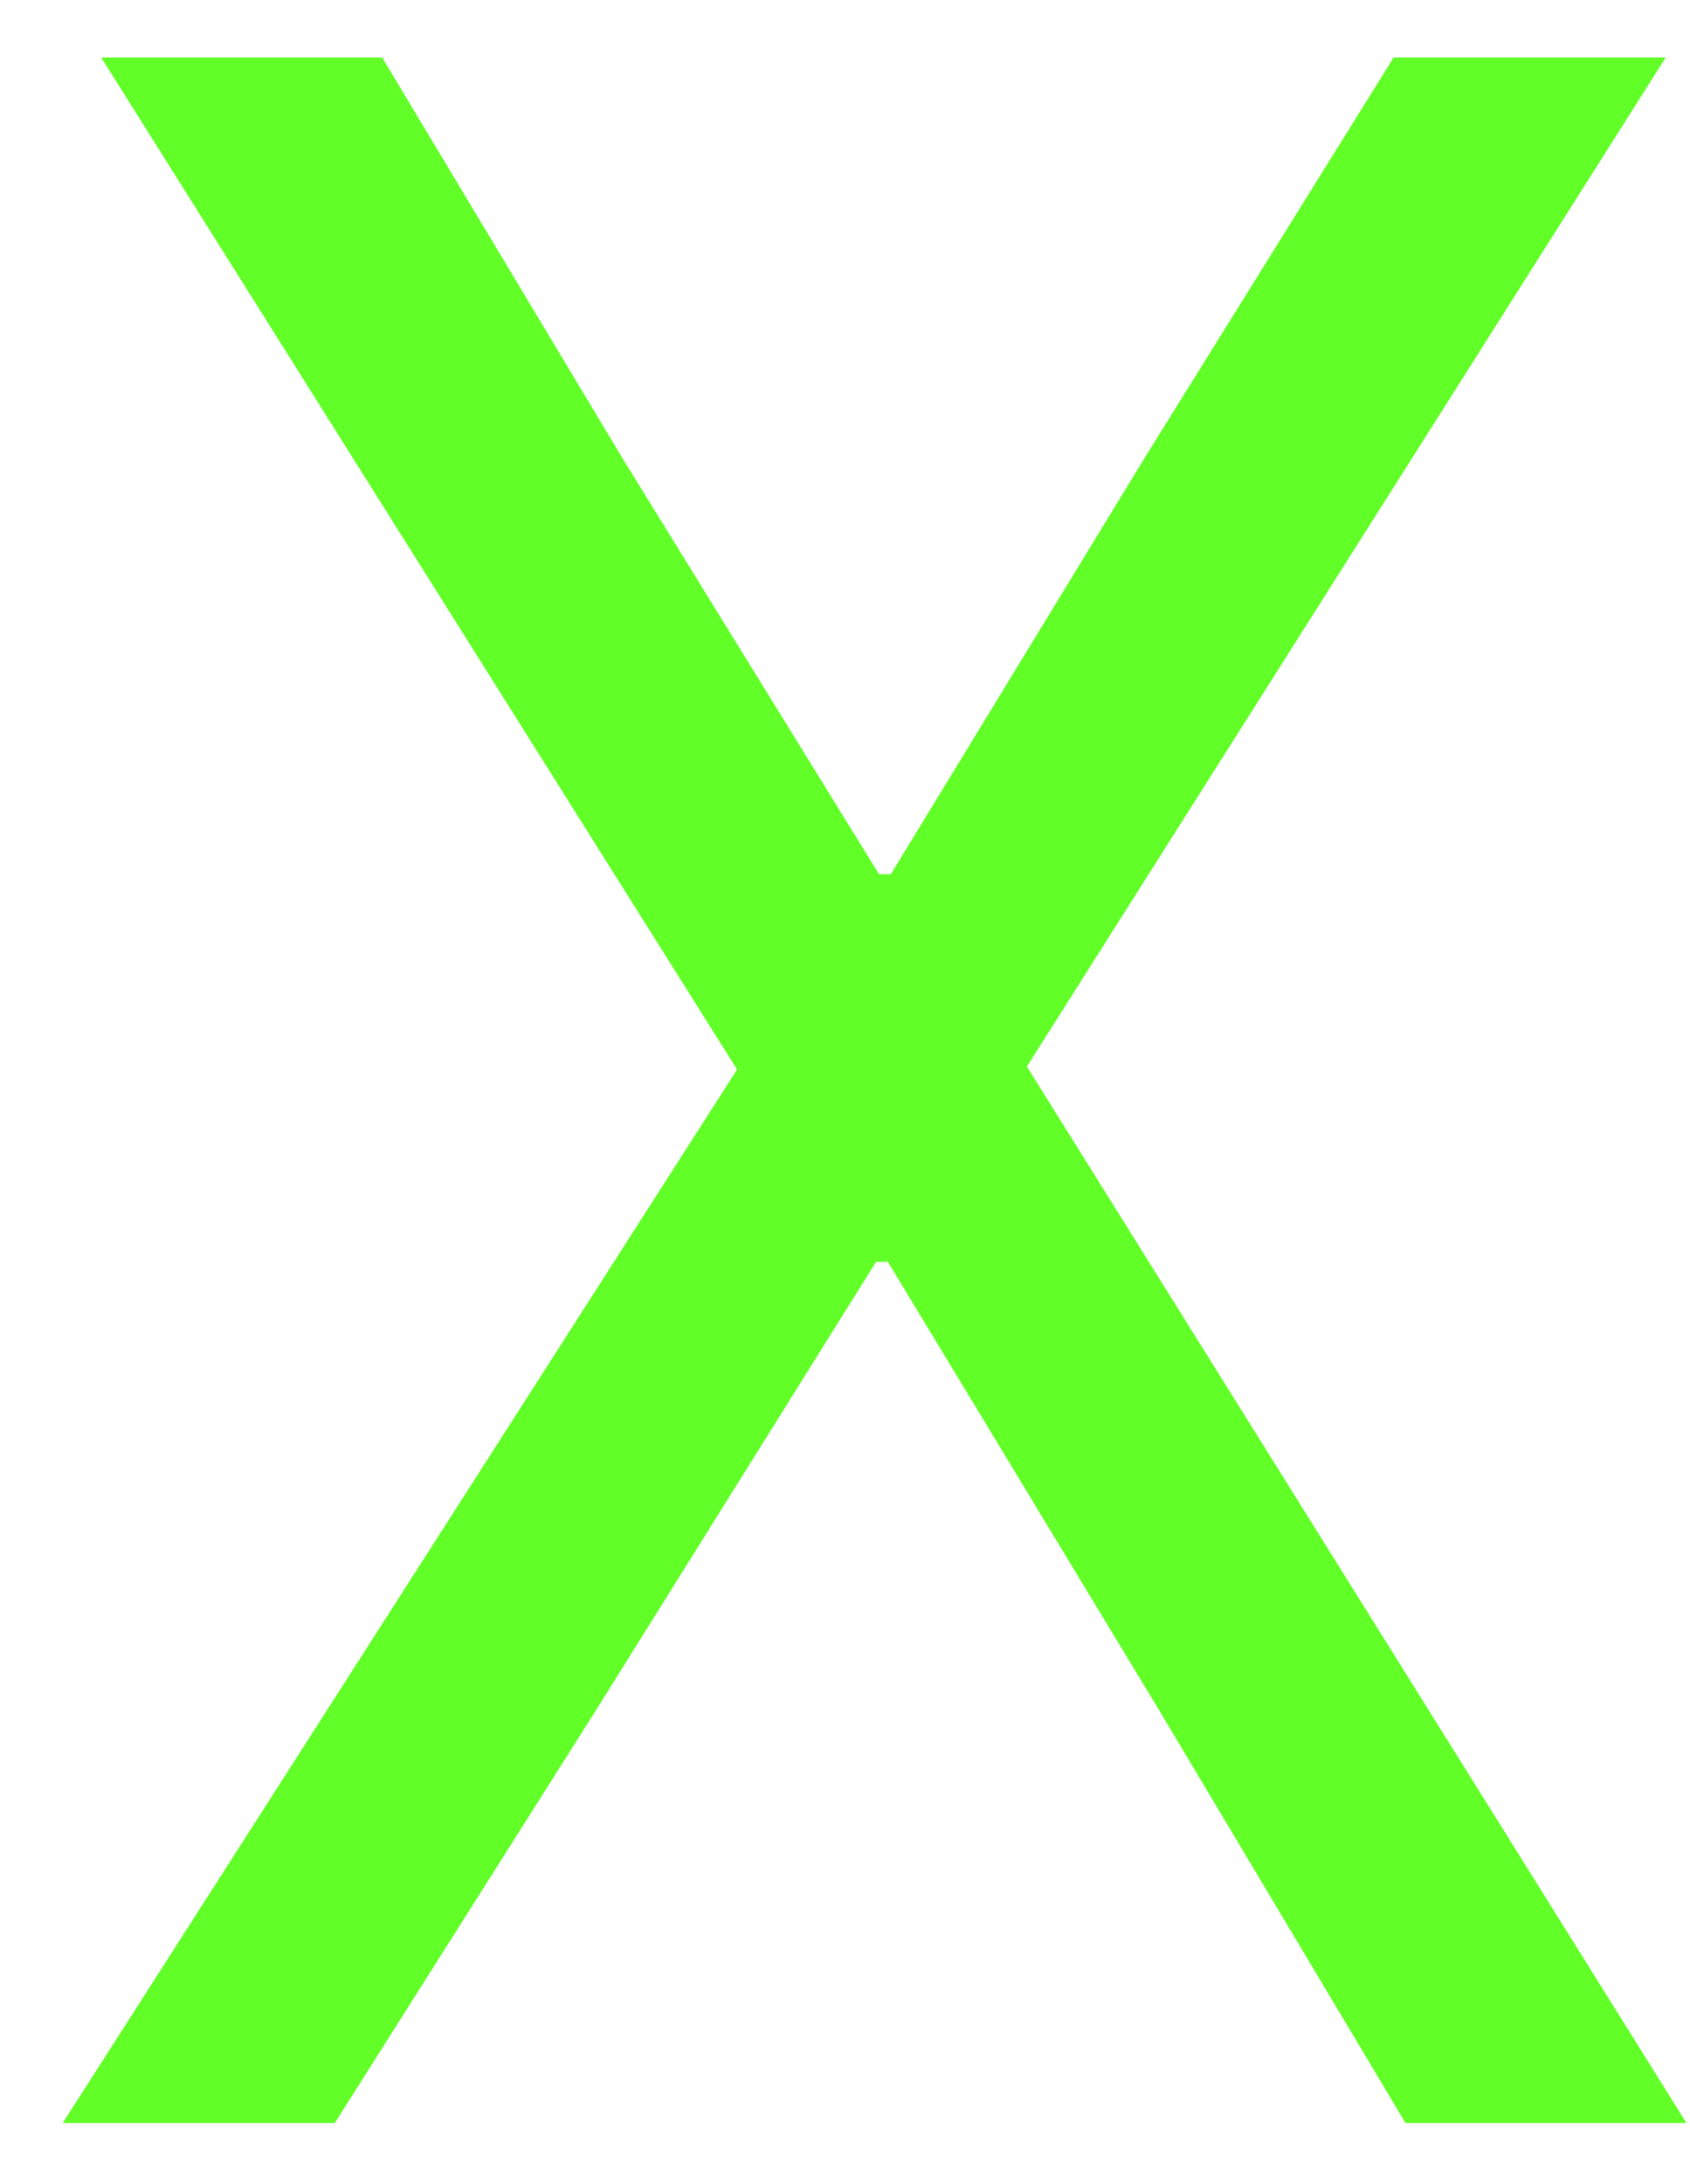
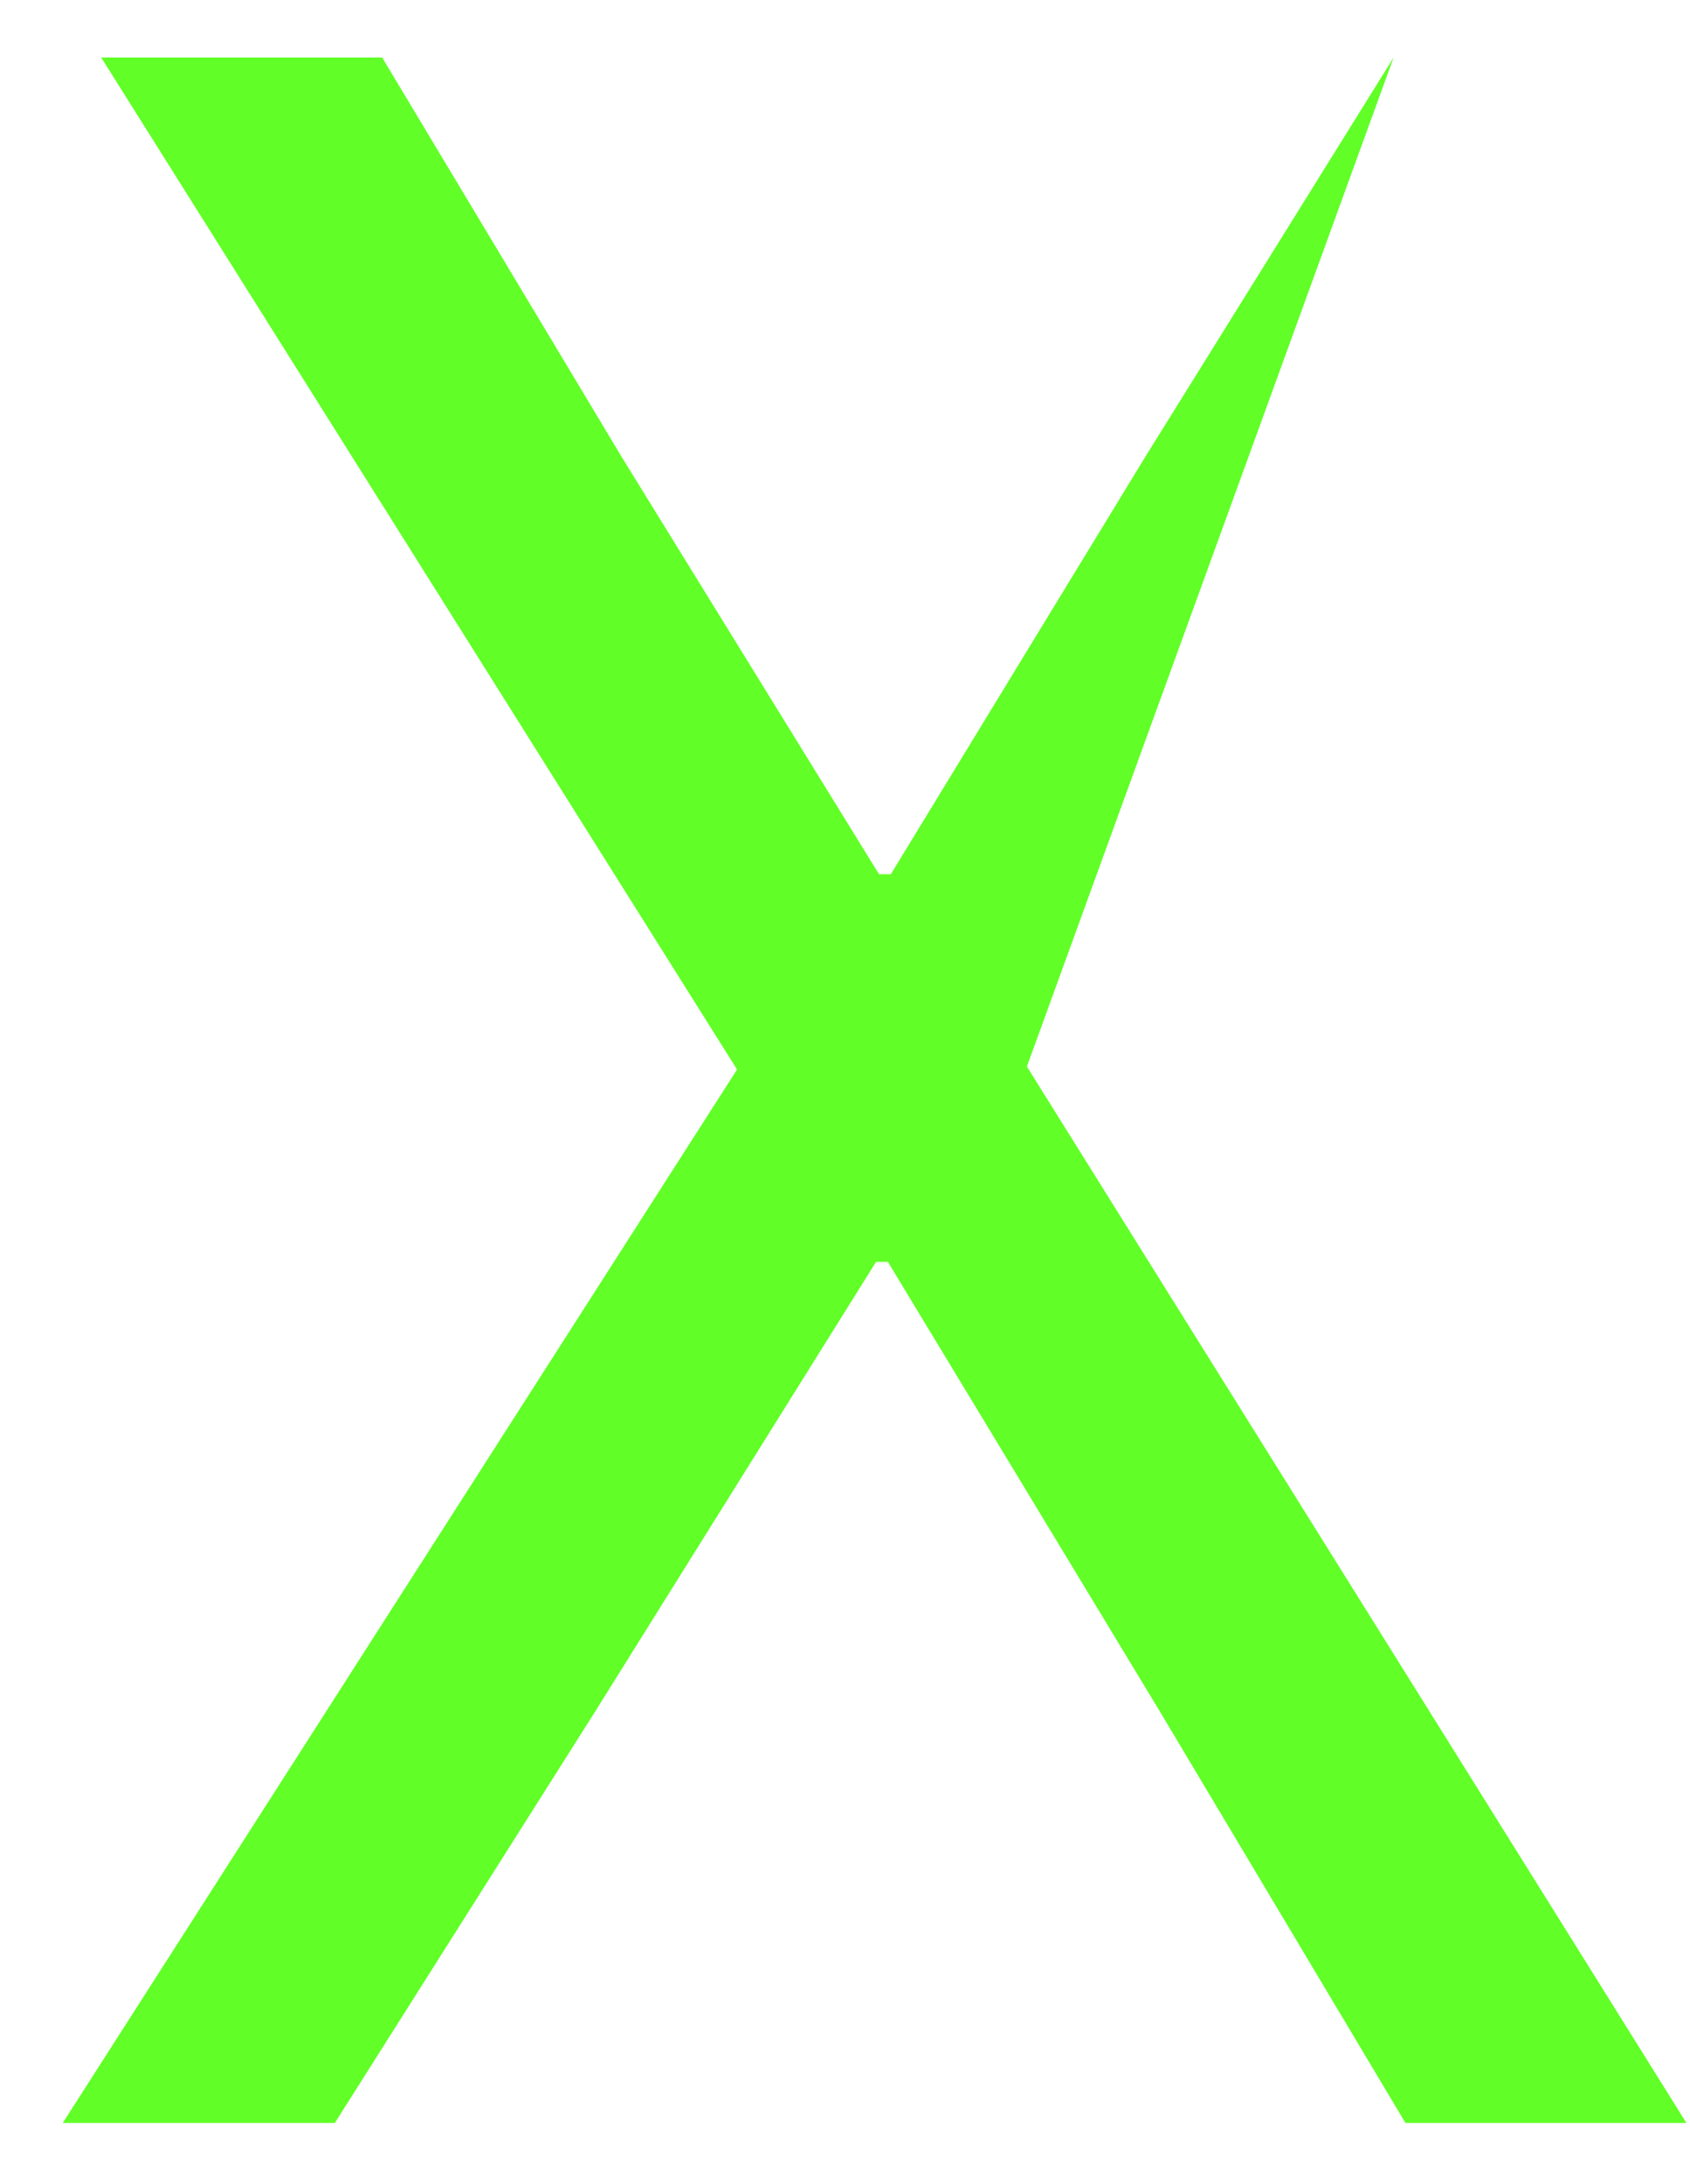
<svg xmlns="http://www.w3.org/2000/svg" width="24" height="31" viewBox="0 0 24 31" fill="none">
-   <path d="M23.949 30.132H19.959L16.473 24.294L12.609 17.91H12.441L8.451 24.294L4.755 30.132H0.891L10.467 15.18L1.437 0.816H5.427L8.829 6.486L12.483 12.408H12.651L16.263 6.486L19.791 0.816H23.655L14.583 15.138L23.949 30.132Z" fill="#61FF27" />
+   <path d="M23.949 30.132H19.959L16.473 24.294L12.609 17.91H12.441L8.451 24.294L4.755 30.132H0.891L10.467 15.18L1.437 0.816H5.427L8.829 6.486L12.483 12.408H12.651L16.263 6.486L19.791 0.816L14.583 15.138L23.949 30.132Z" fill="#61FF27" />
</svg>